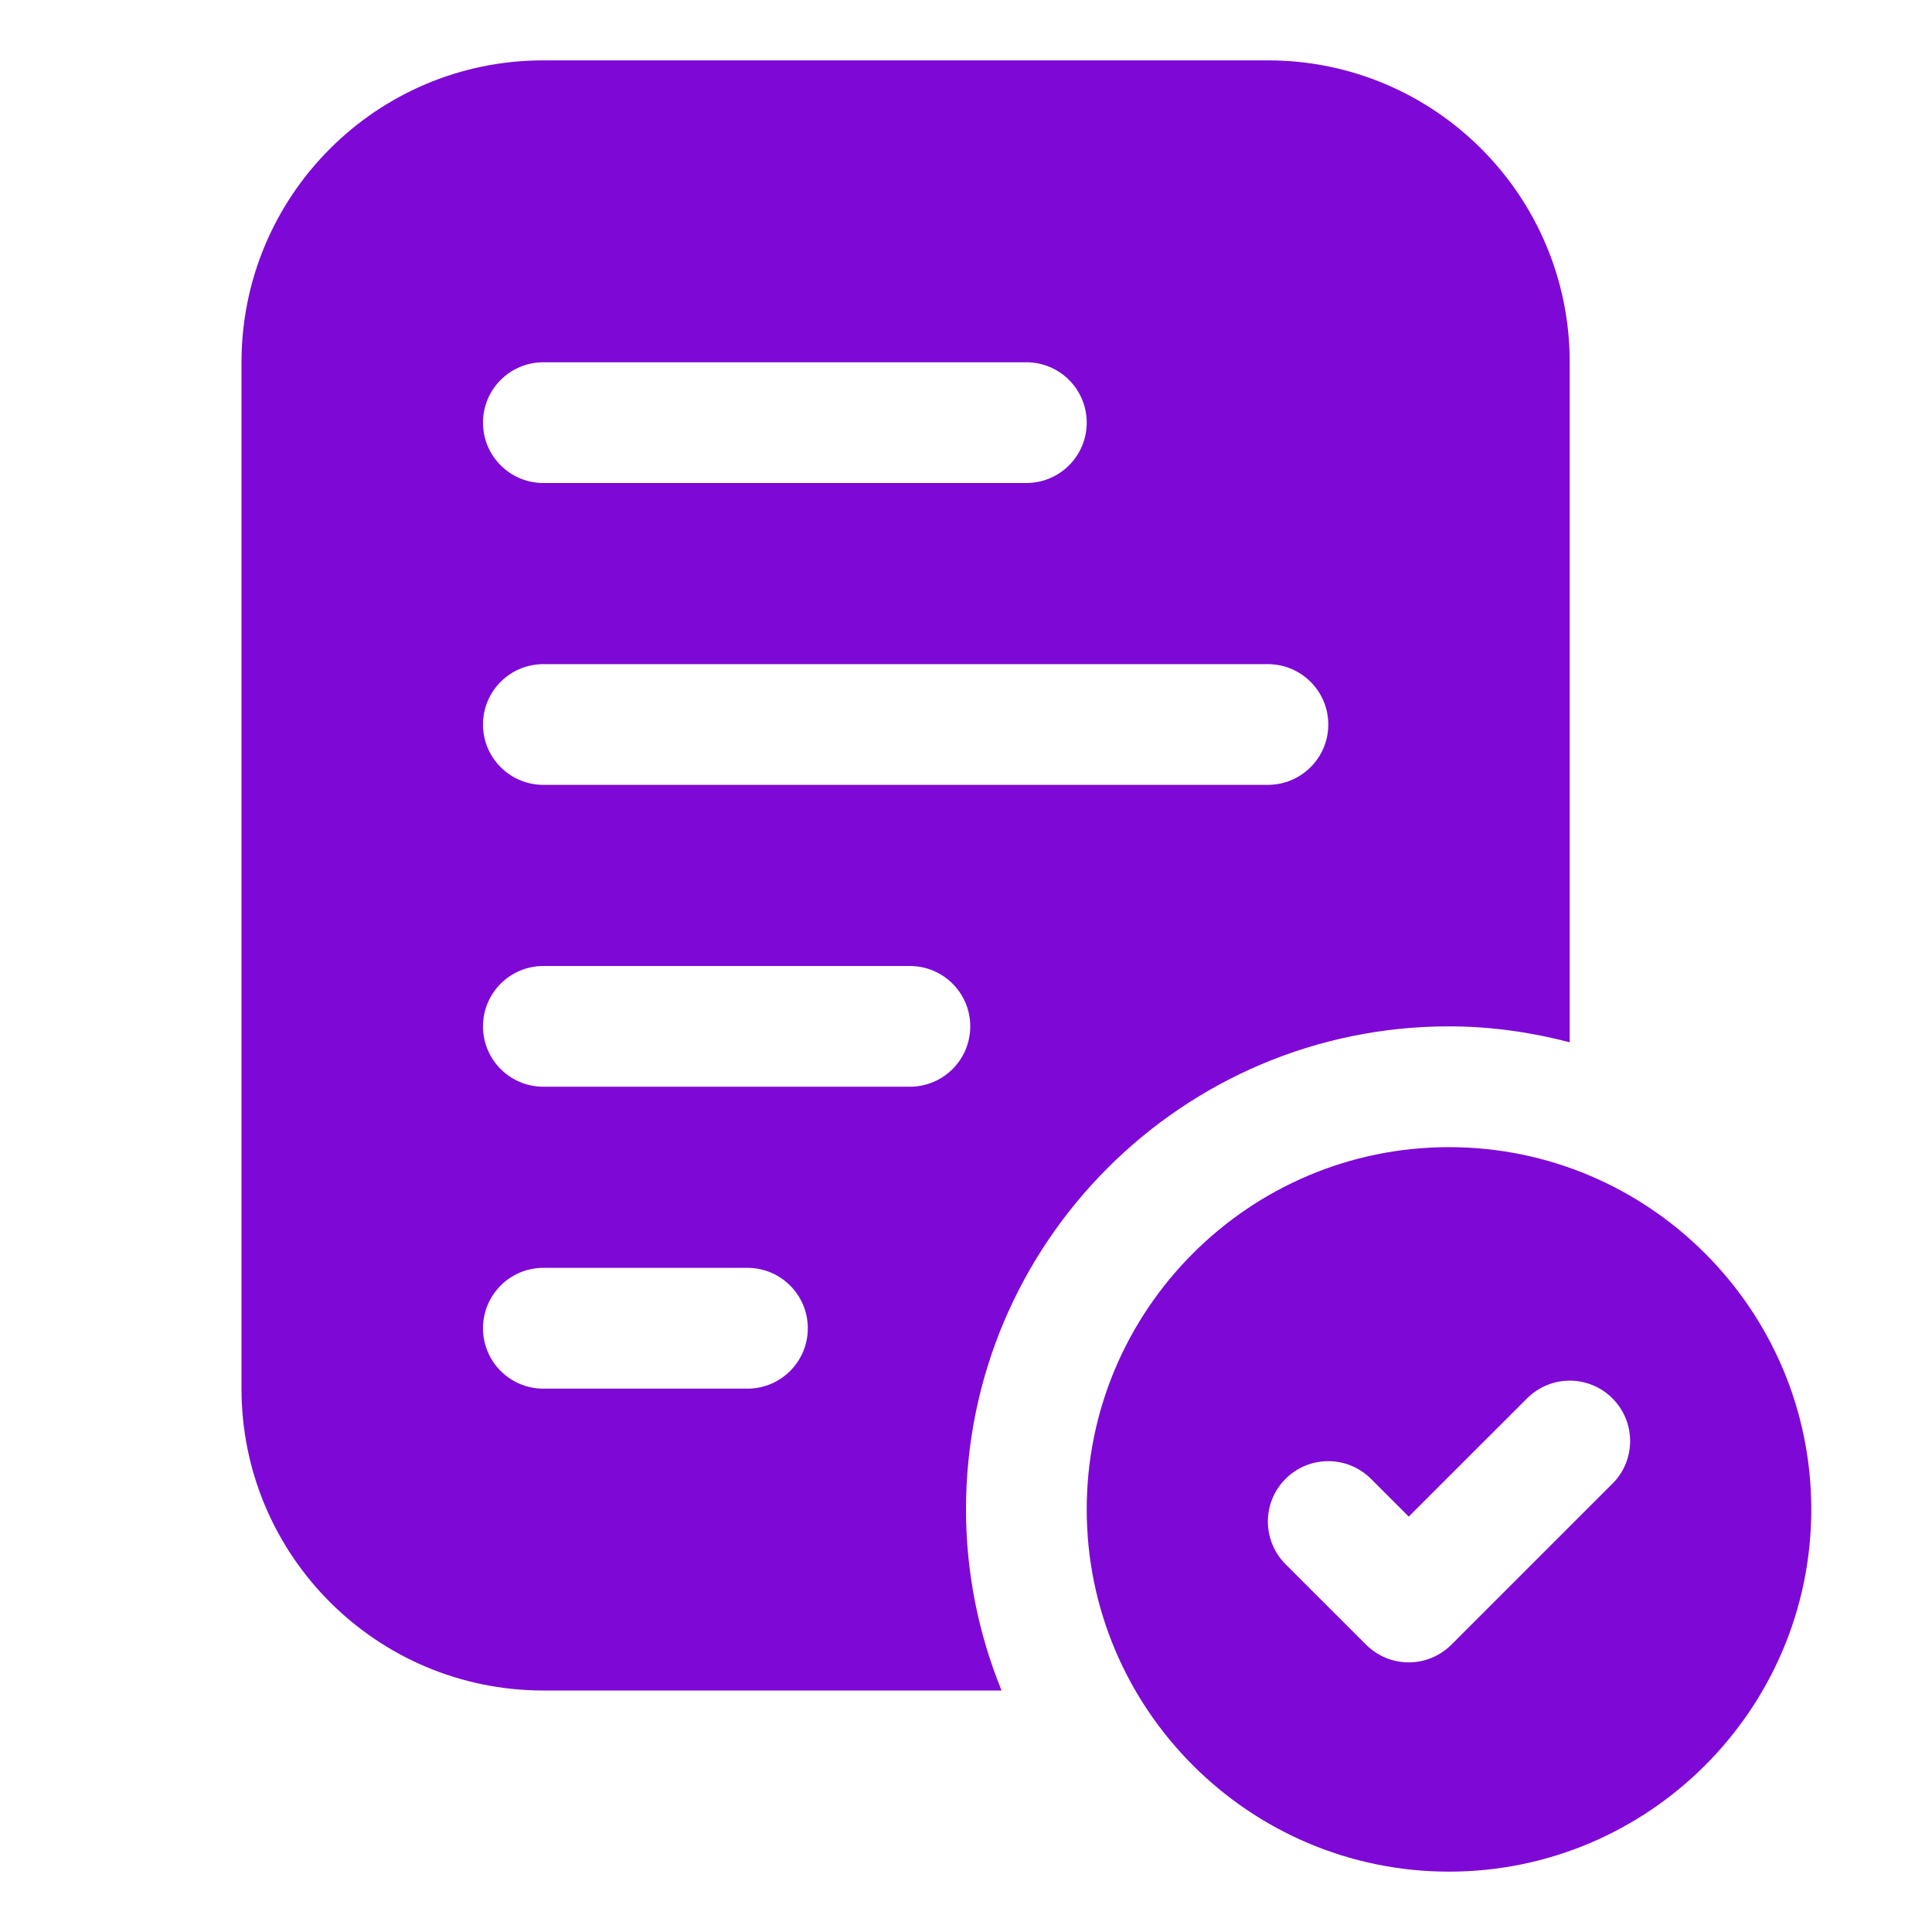
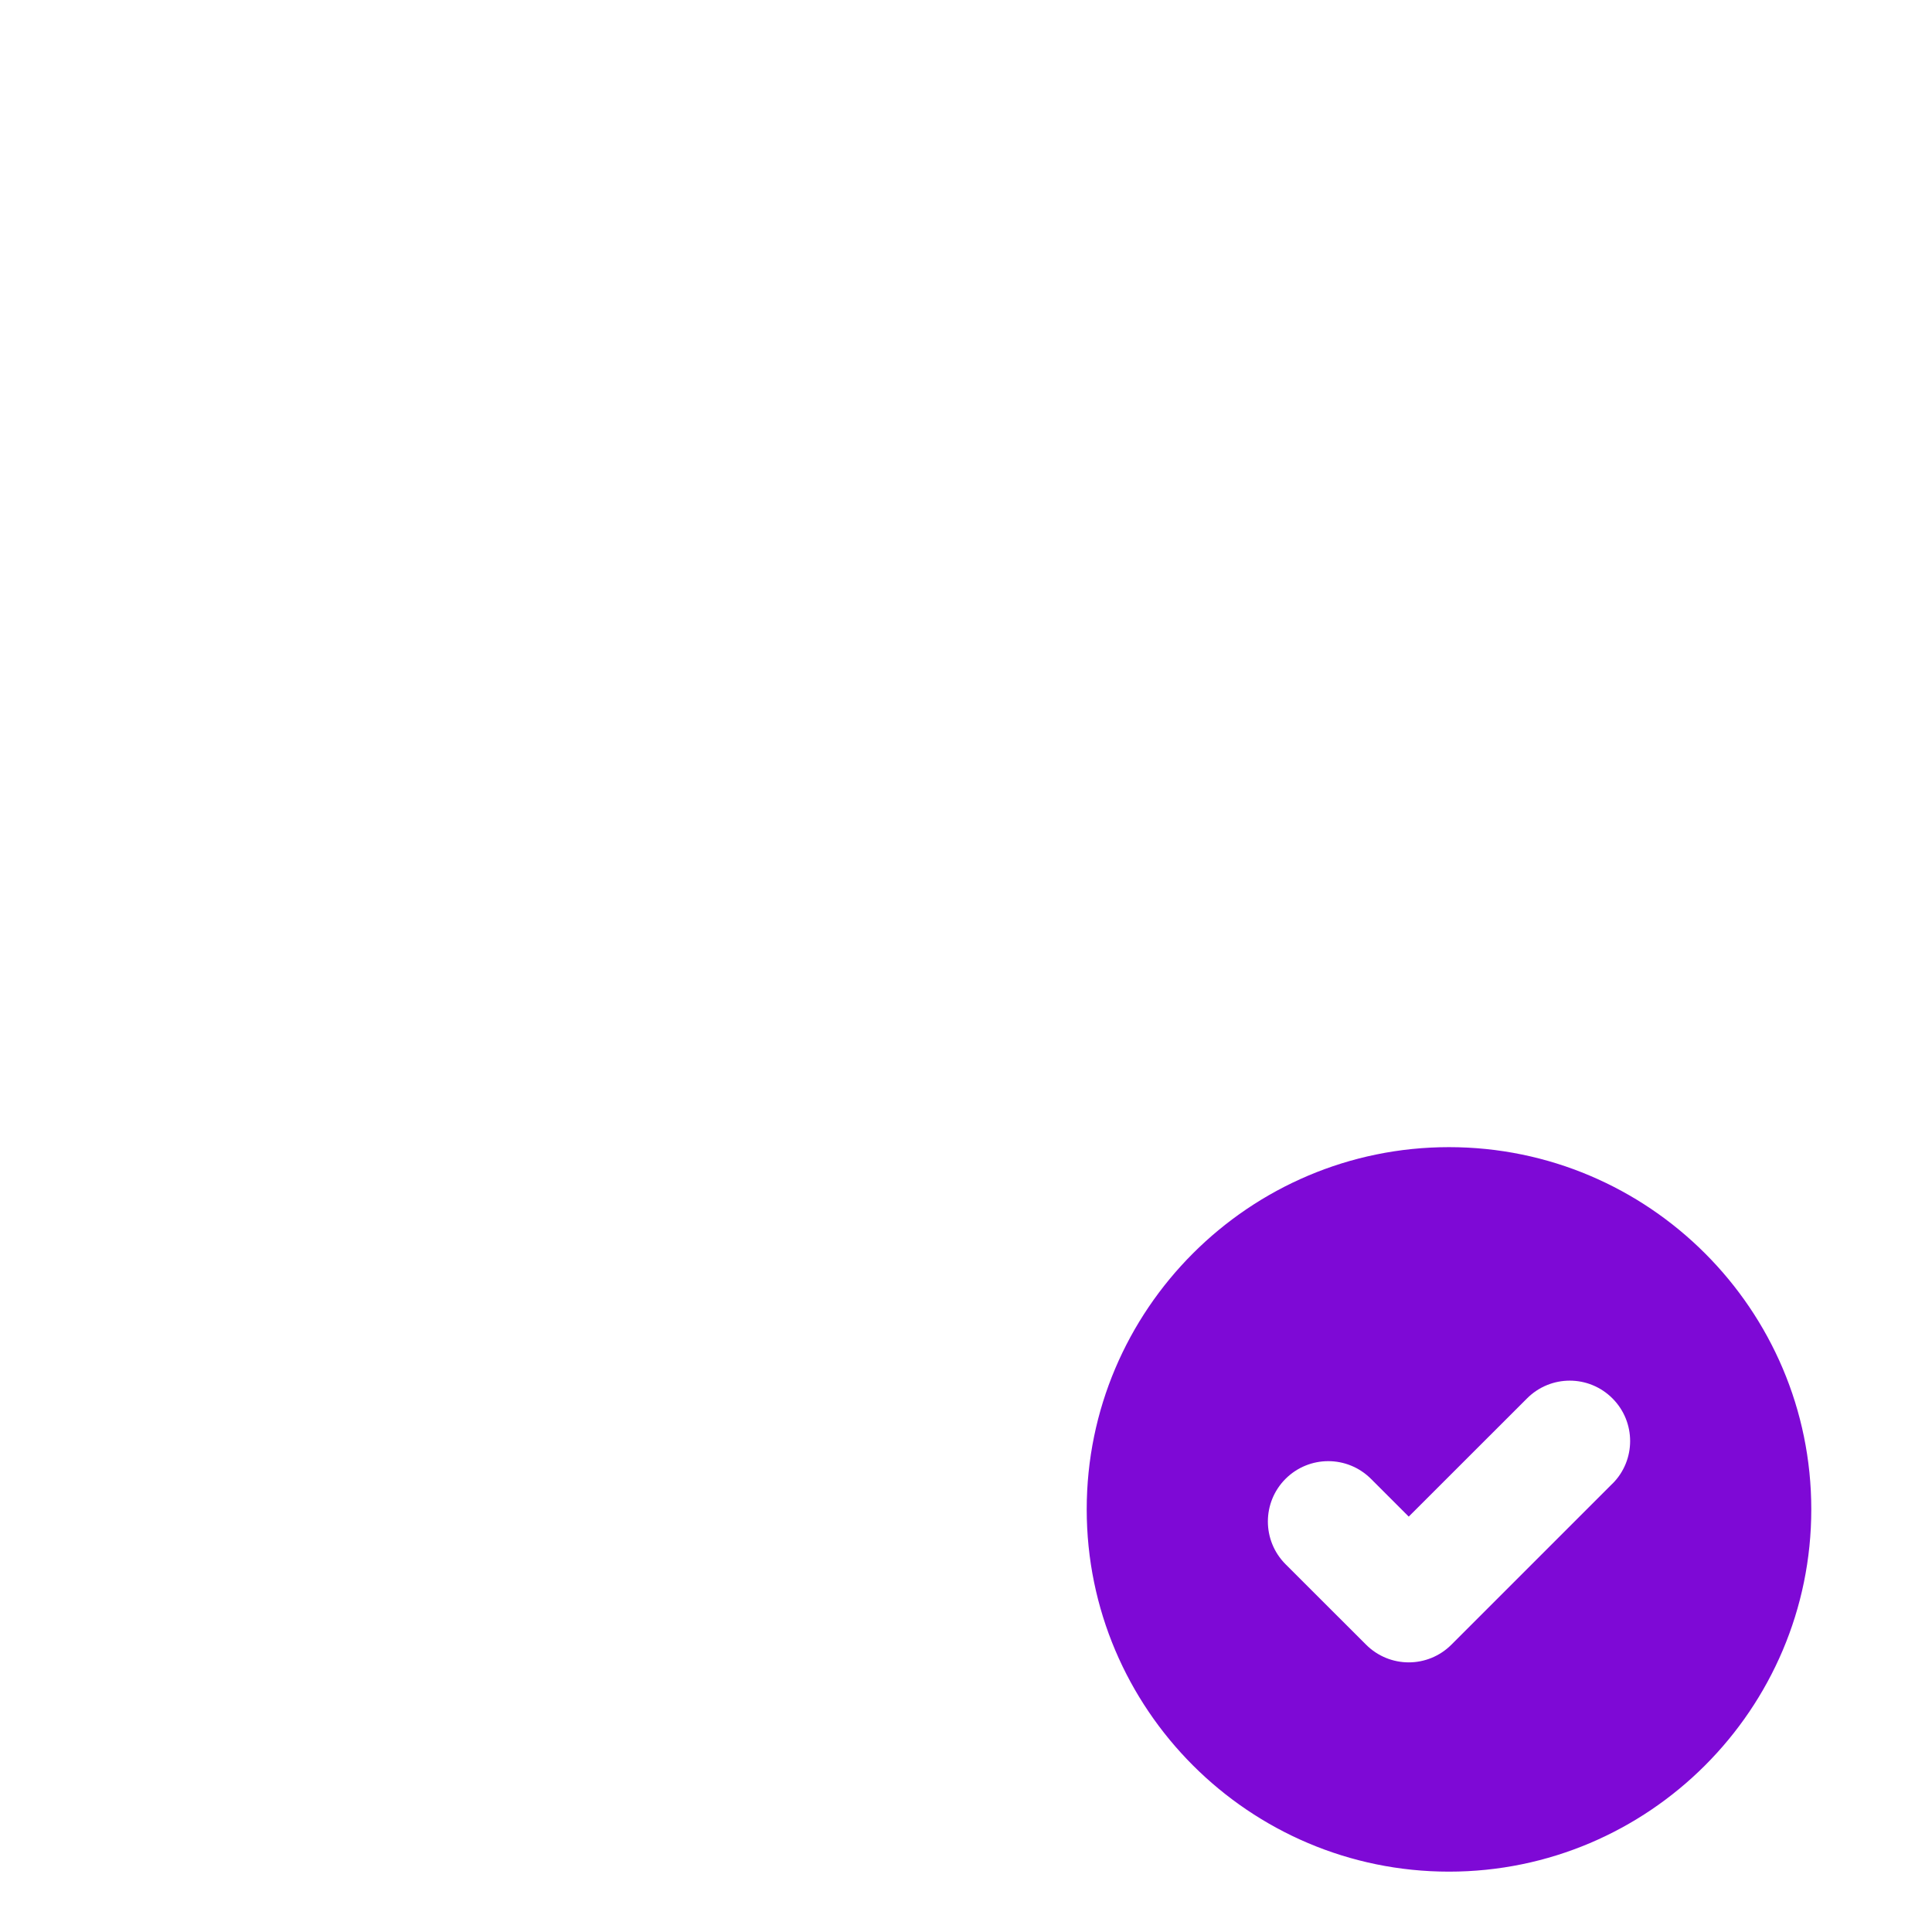
<svg xmlns="http://www.w3.org/2000/svg" width="25" height="25" viewBox="0 0 25 25" fill="none">
-   <path d="M12.5 19.531C12.5 16.085 15.304 13.281 18.75 13.281C19.291 13.281 19.812 13.357 20.312 13.487V4.688C20.312 2.53 18.563 0.781 16.406 0.781H7.031C4.874 0.781 3.125 2.53 3.125 4.688V17.969C3.125 20.126 4.874 21.875 7.031 21.875H12.96C12.666 21.151 12.5 20.36 12.5 19.531ZM7.031 4.688H13.281C13.713 4.688 14.062 5.037 14.062 5.469C14.062 5.9 13.713 6.25 13.281 6.25H7.031C6.599 6.25 6.25 5.9 6.25 5.469C6.25 5.037 6.599 4.688 7.031 4.688ZM7.031 8.594H16.406C16.838 8.594 17.188 8.944 17.188 9.375C17.188 9.806 16.838 10.156 16.406 10.156H7.031C6.599 10.156 6.25 9.806 6.25 9.375C6.25 8.944 6.599 8.594 7.031 8.594ZM9.672 17.969H7.031C6.599 17.969 6.25 17.619 6.25 17.188C6.25 16.756 6.599 16.406 7.031 16.406H9.672C10.104 16.406 10.453 16.756 10.453 17.188C10.453 17.619 10.104 17.969 9.672 17.969ZM11.773 14.062H7.031C6.599 14.062 6.25 13.713 6.25 13.281C6.25 12.85 6.599 12.5 7.031 12.5H11.773C12.206 12.5 12.555 12.85 12.555 13.281C12.555 13.713 12.206 14.062 11.773 14.062Z" fill="#7E09D6" />
  <path d="M18.75 14.844C16.166 14.844 14.062 16.947 14.062 19.531C14.062 22.116 16.166 24.219 18.75 24.219C21.334 24.219 23.438 22.116 23.438 19.531C23.438 16.947 21.334 14.844 18.75 14.844ZM20.865 19.198L18.781 21.282C18.629 21.434 18.429 21.511 18.229 21.511C18.029 21.511 17.829 21.434 17.677 21.282L16.635 20.241C16.33 19.935 16.33 19.441 16.635 19.136C16.941 18.831 17.434 18.831 17.74 19.136L18.229 19.625L19.76 18.095C20.066 17.789 20.559 17.789 20.865 18.095C21.17 18.4 21.17 18.895 20.865 19.199V19.198Z" fill="#7E09D6" />
</svg>